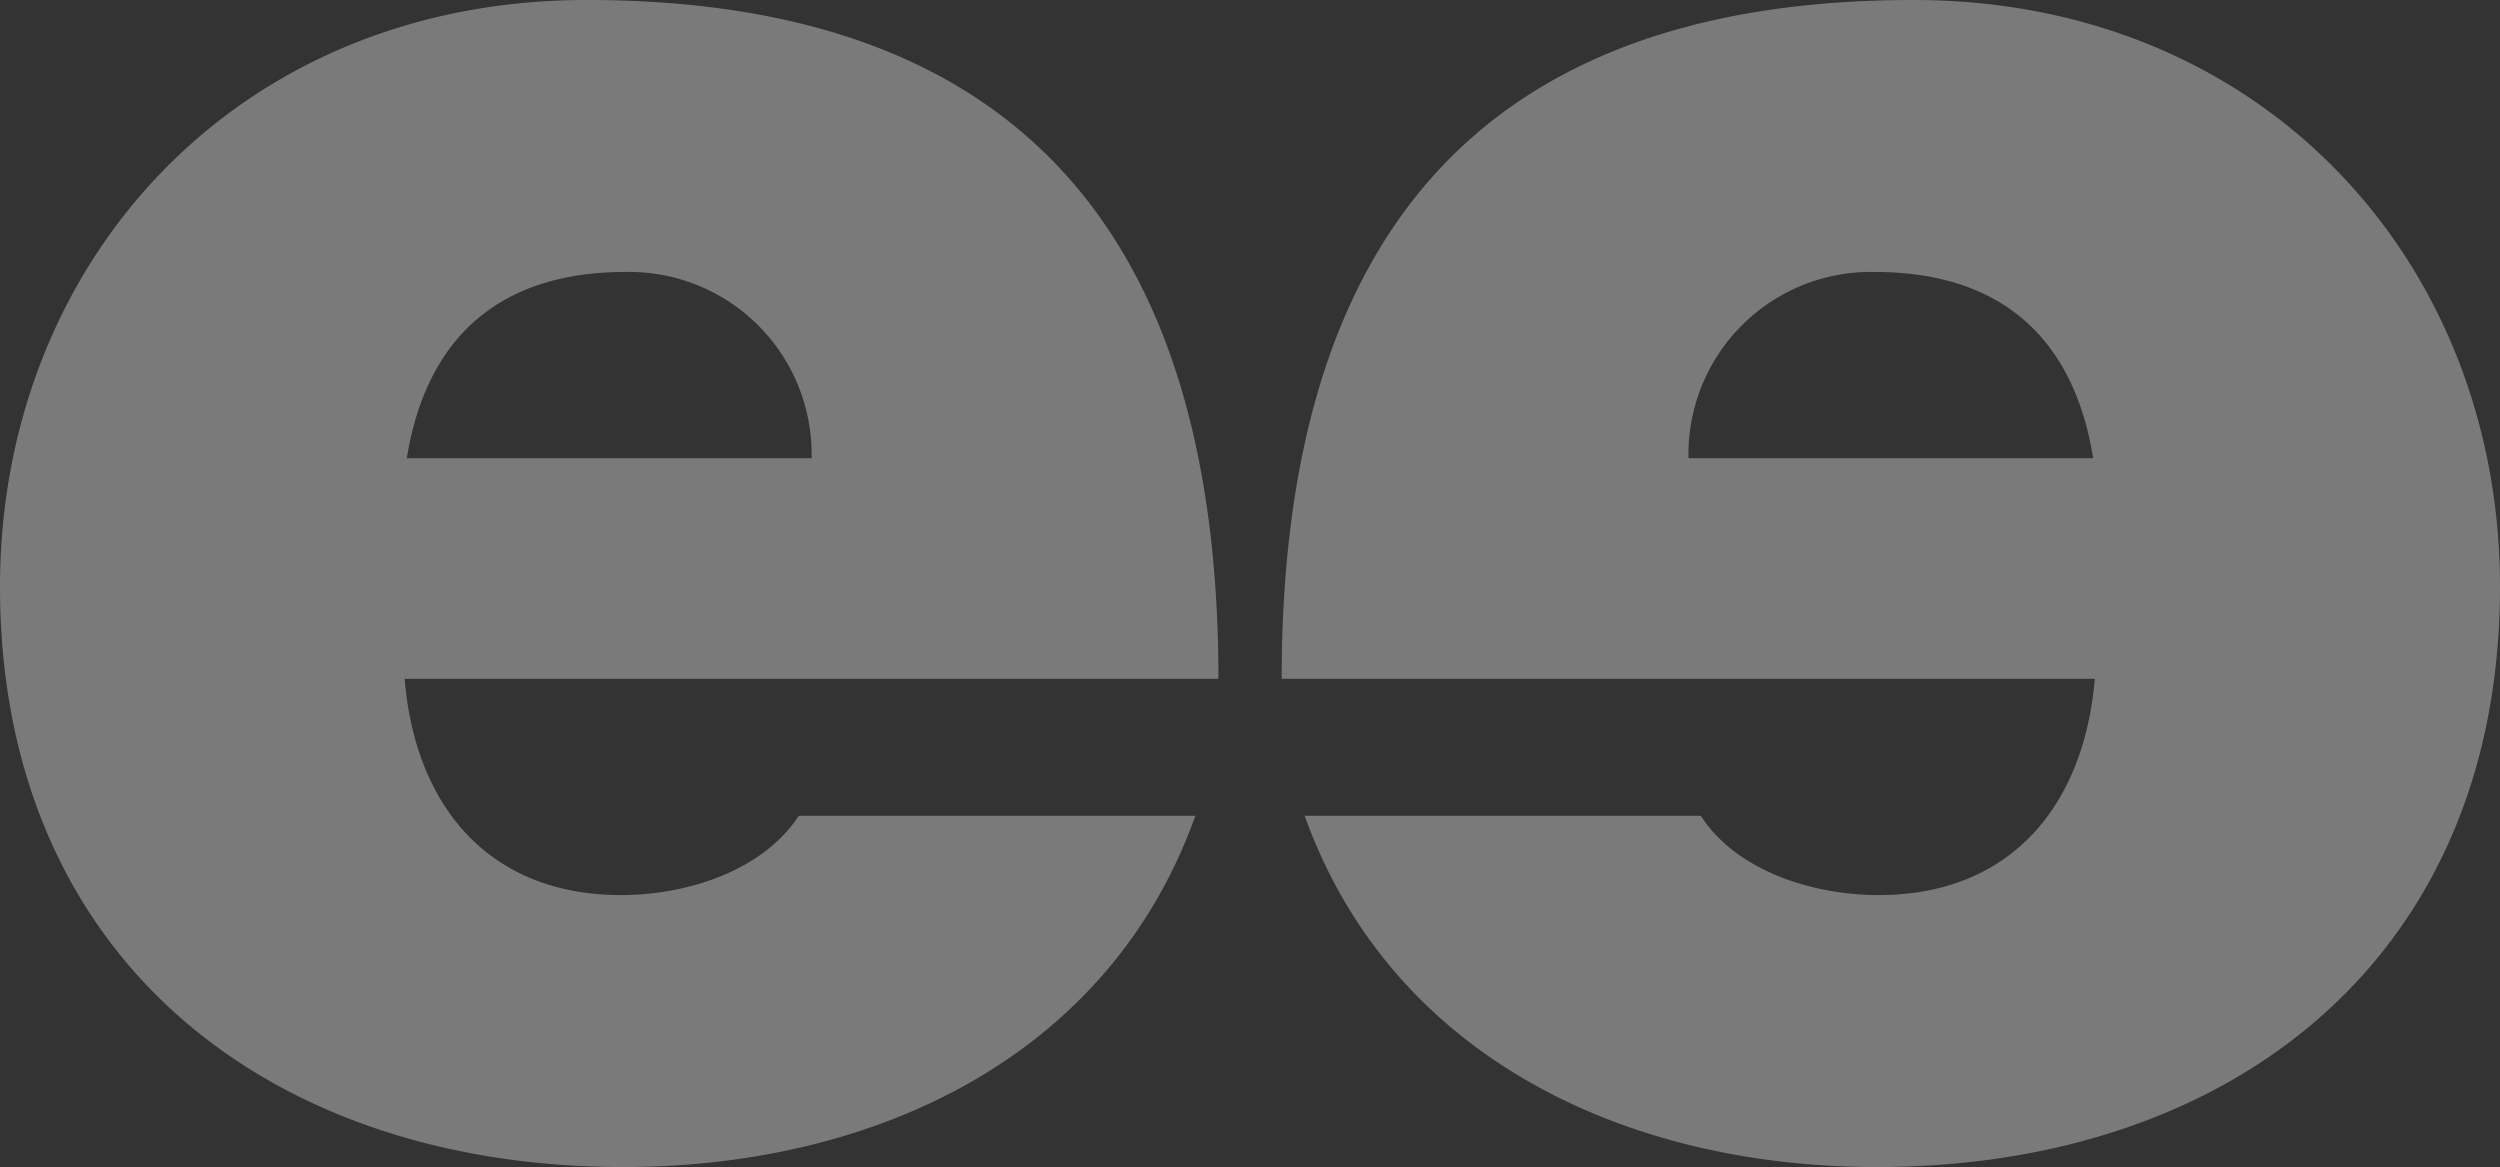
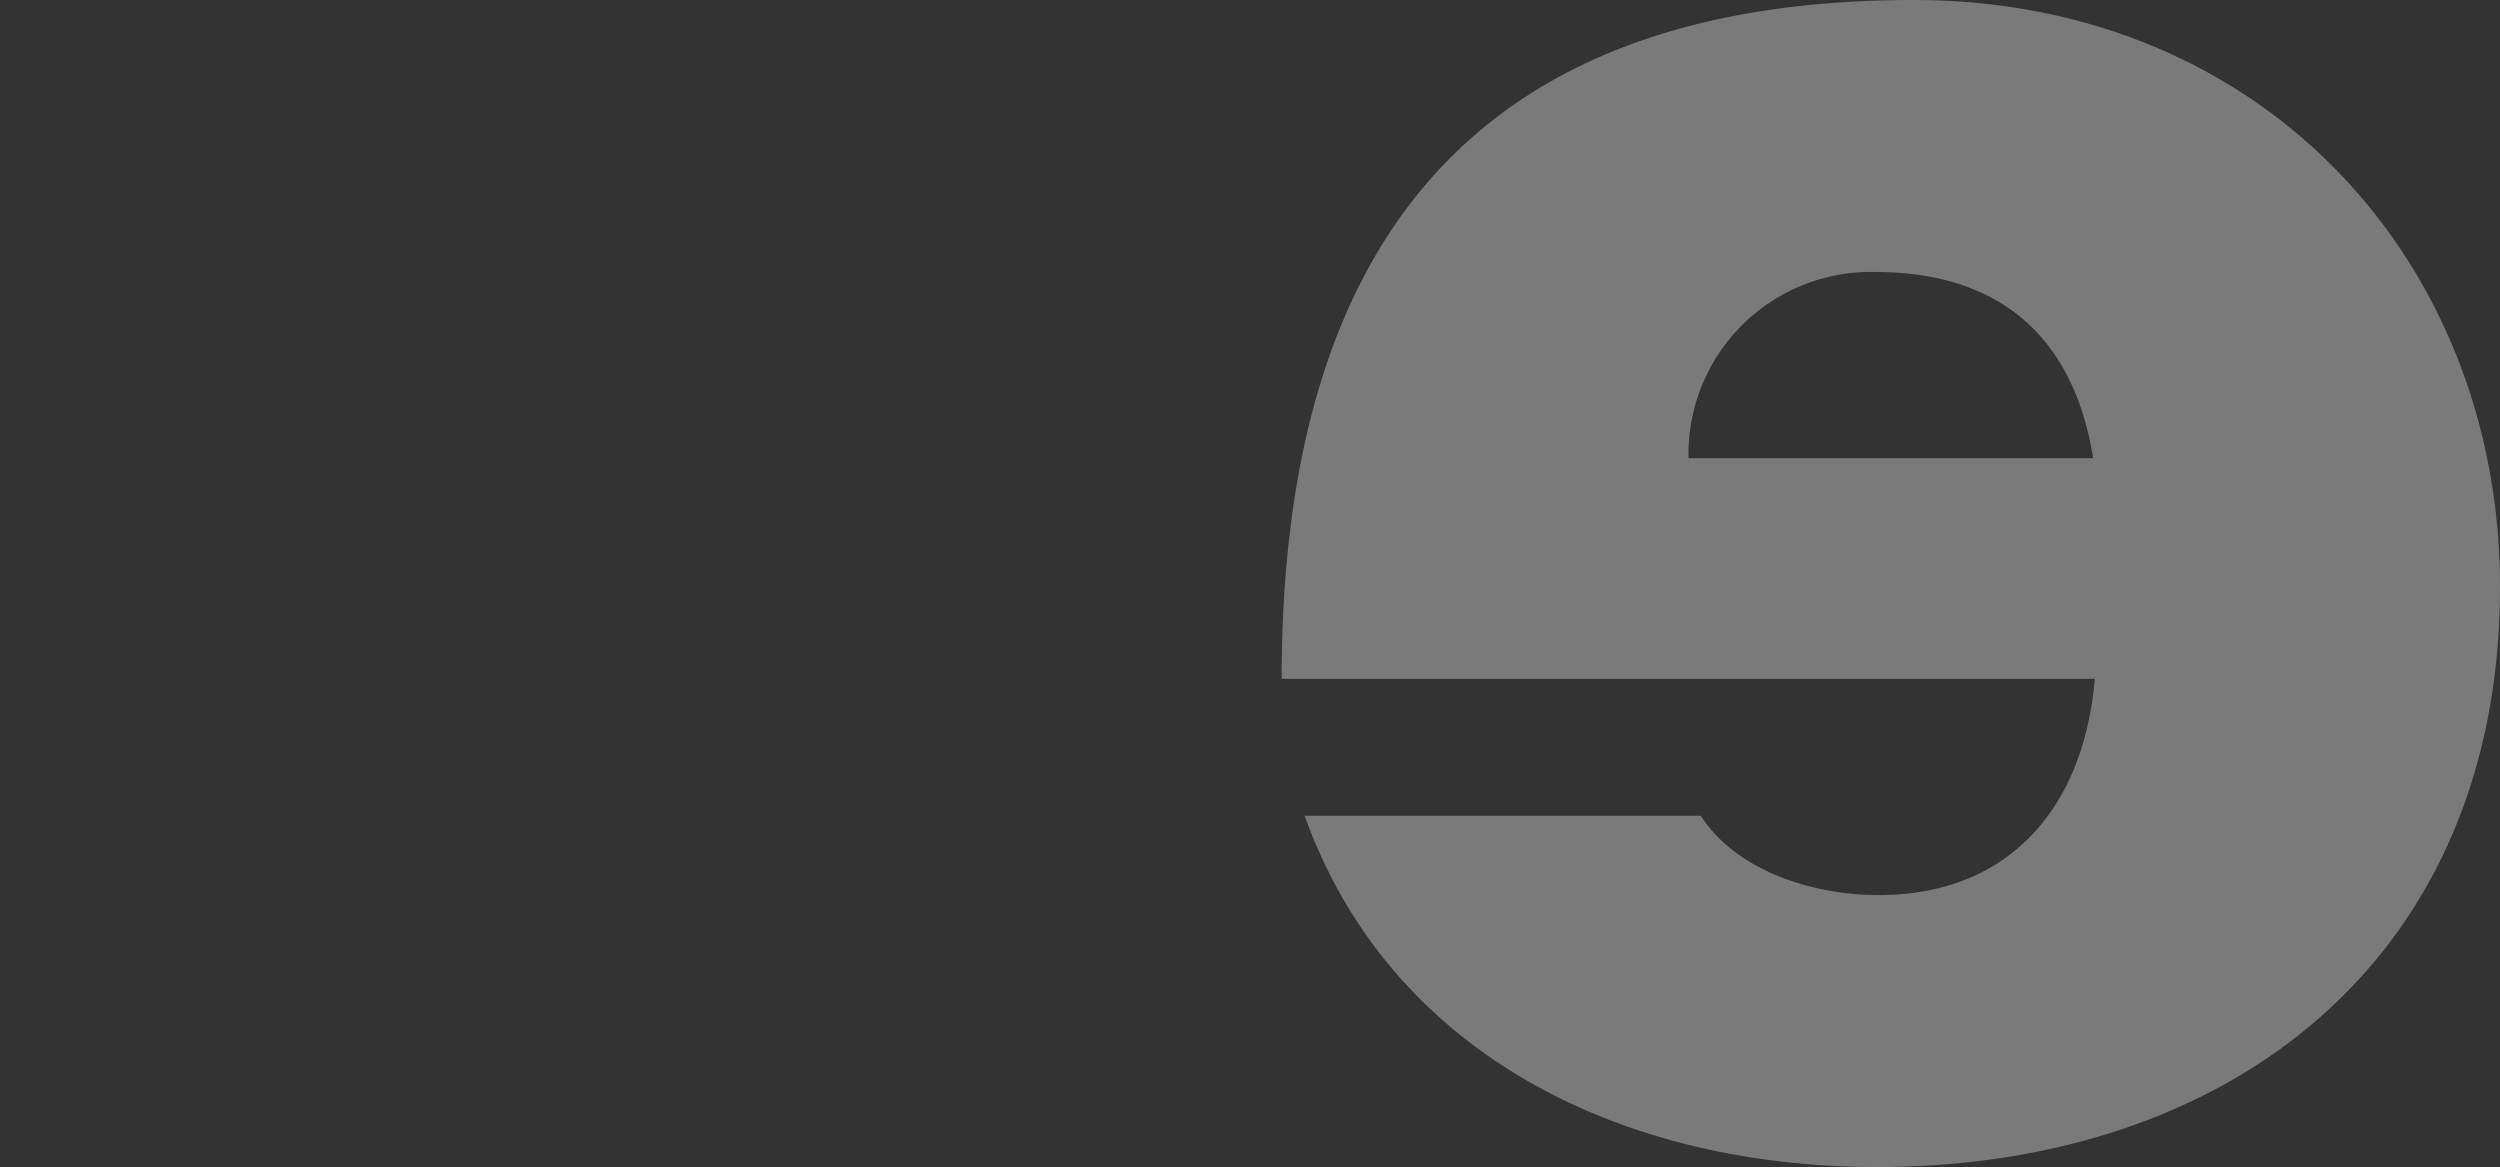
<svg xmlns="http://www.w3.org/2000/svg" viewBox="0 0 244.7 114.23">
  <rect x="0" y="0" width="244.7" height="114.23" fill="#333333" stroke="none" />
  <defs>
    <style>.cls-1{opacity:0.35;}.cls-2{fill:#fff;}</style>
  </defs>
  <title>logo_weiss</title>
  <g id="Ebene_2" data-name="Ebene 2">
    <g id="Ebene_1-2" data-name="Ebene 1">
      <g class="cls-1">
-         <path class="cls-2" d="M39.61,66.44c1,12.37,8.18,21.17,21.17,21.17,6.71,0,14-2.52,17.4-7.76H117c-8.38,23.48-31.23,34.38-56,34.38-34.79,0-61-20.54-61-56.8C0,25.78,23.06,0,57.43,0c43.17,0,61.83,24.1,61.83,66.44ZM79.44,44.85A17.86,17.86,0,0,0,61.2,26.62c-12.36,0-19.49,6.49-21.38,18.23Z" />
        <path class="cls-2" d="M125.45,66.44C125.45,24.1,144.1,0,187.28,0c34.37,0,57.42,25.78,57.42,57.43,0,36.26-26.2,56.8-61,56.8-24.73,0-47.57-10.9-56-34.38h38.78c3.35,5.24,10.69,7.76,17.39,7.76,13,0,20.12-8.8,21.17-21.17Zm79.43-21.59c-1.89-11.74-9-18.23-21.38-18.23a17.85,17.85,0,0,0-18.23,18.23Z" />
      </g>
    </g>
  </g>
</svg>